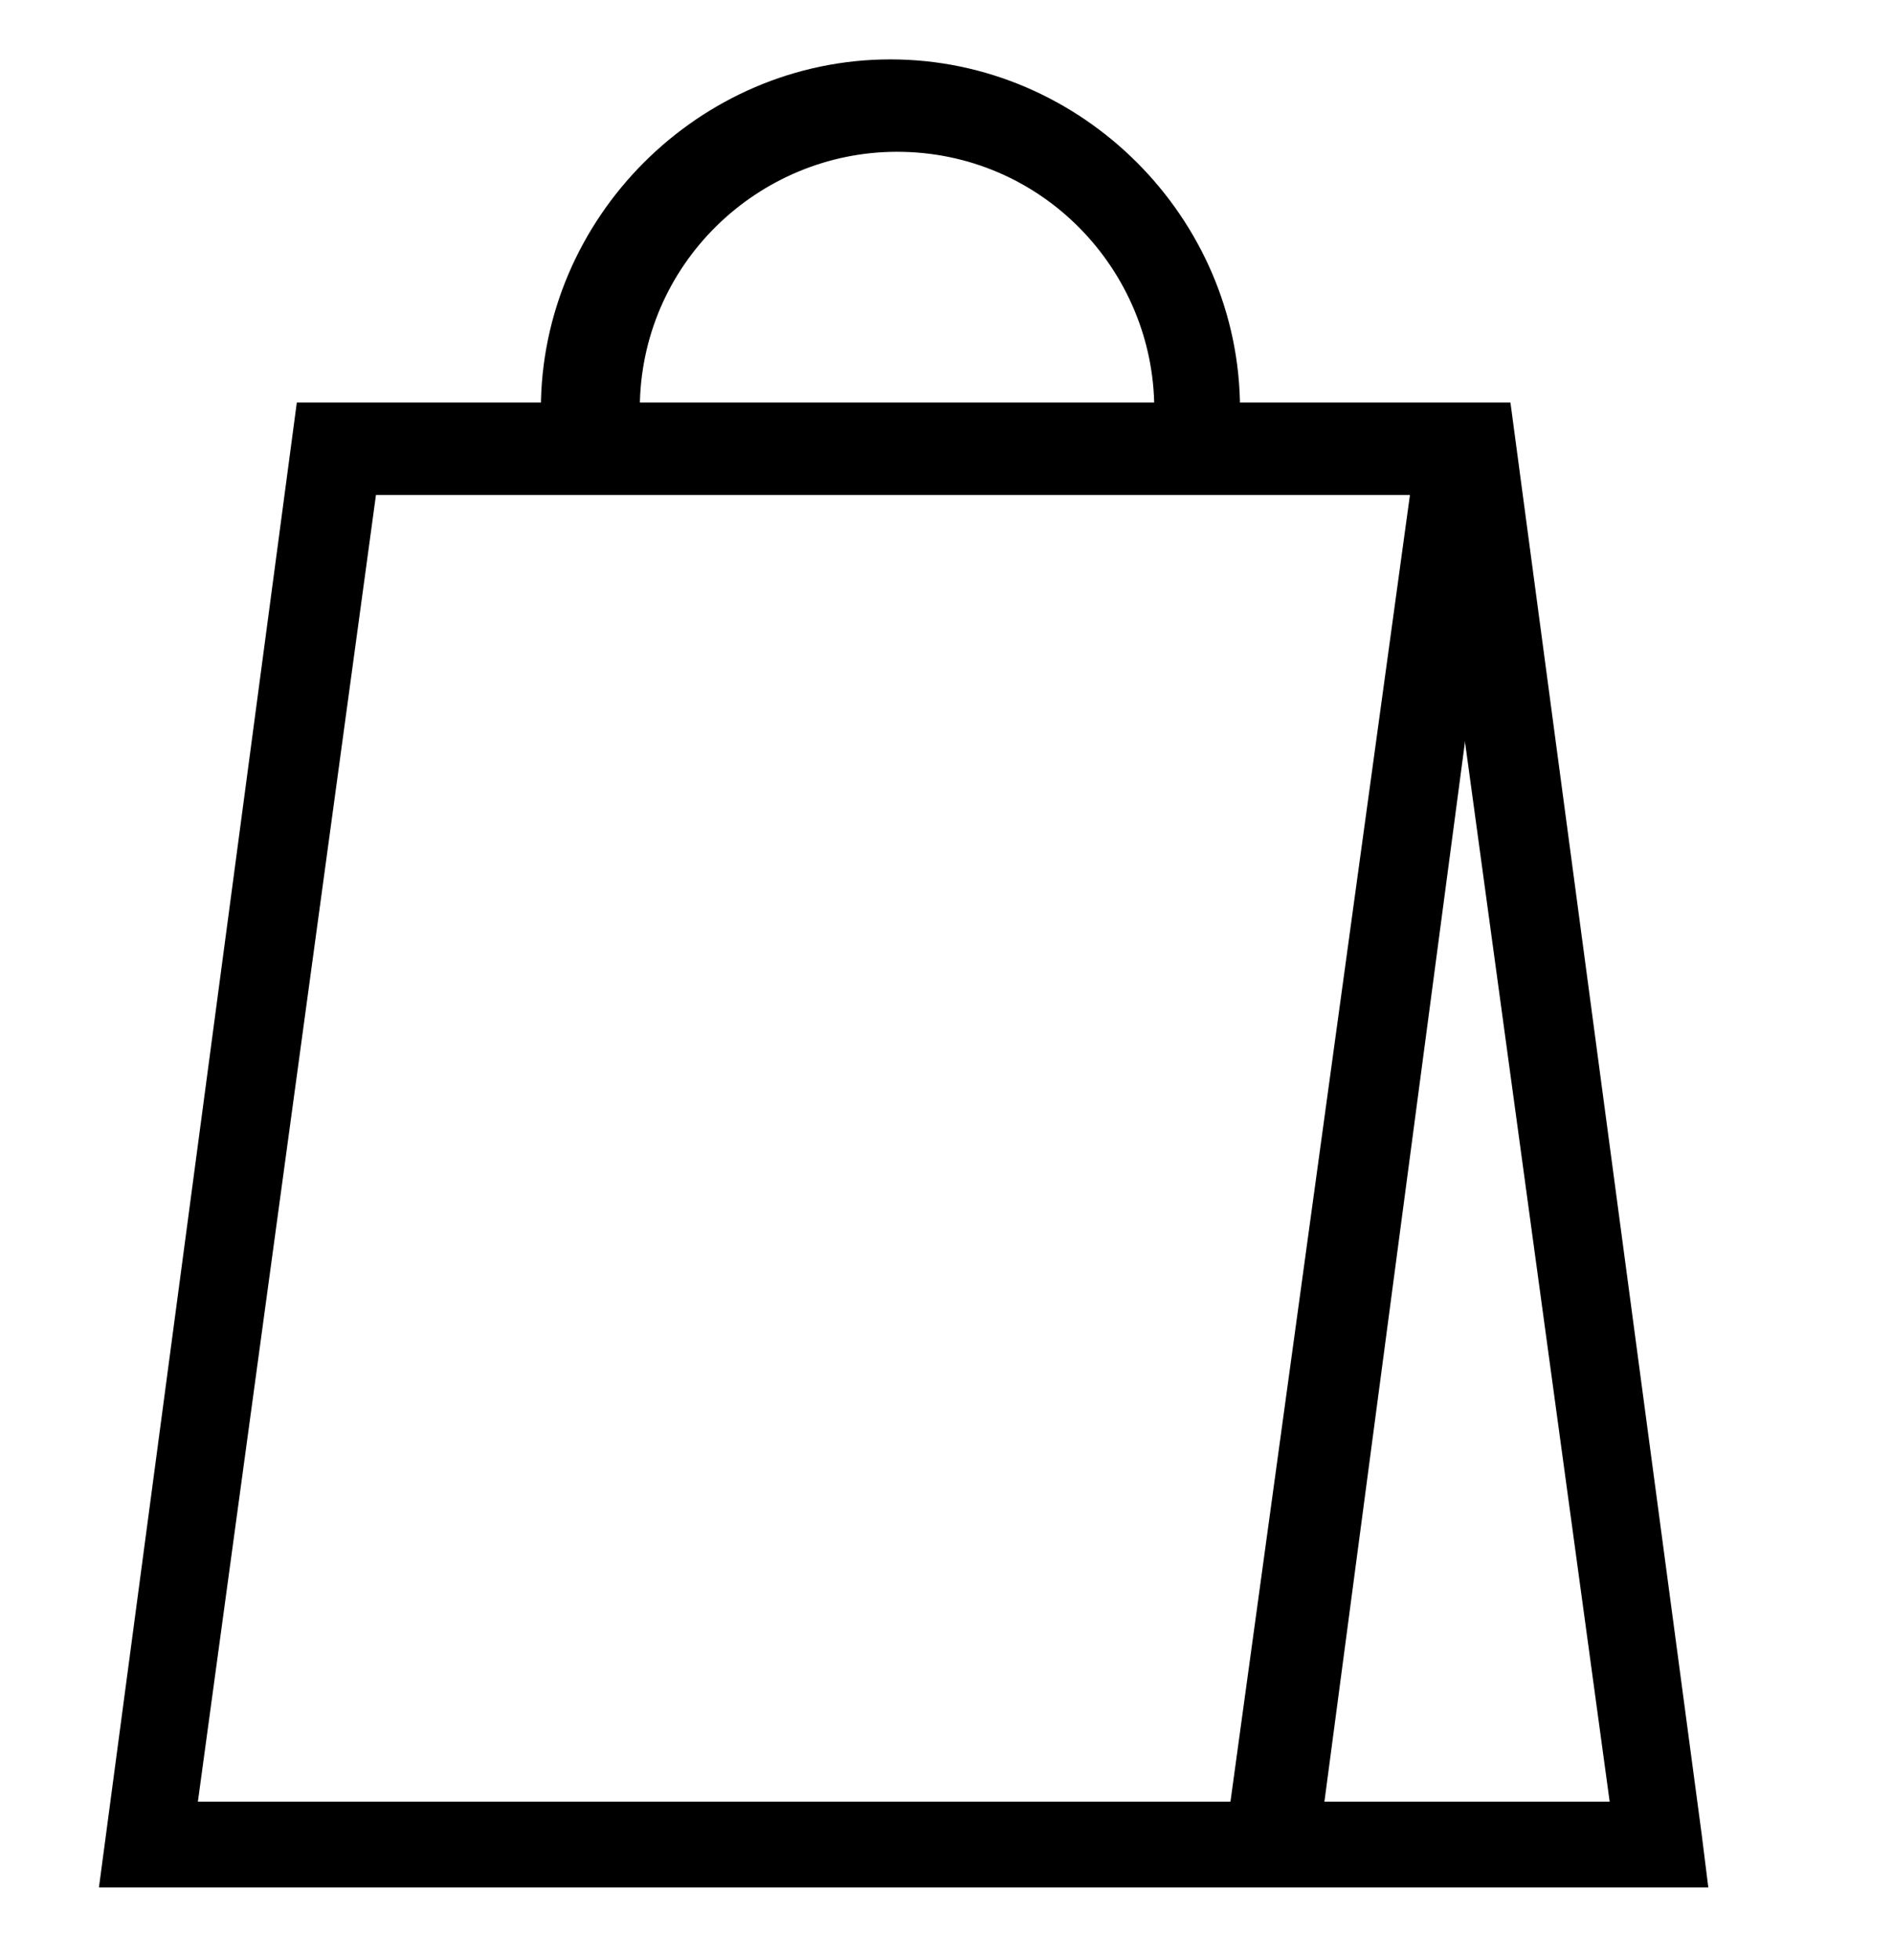
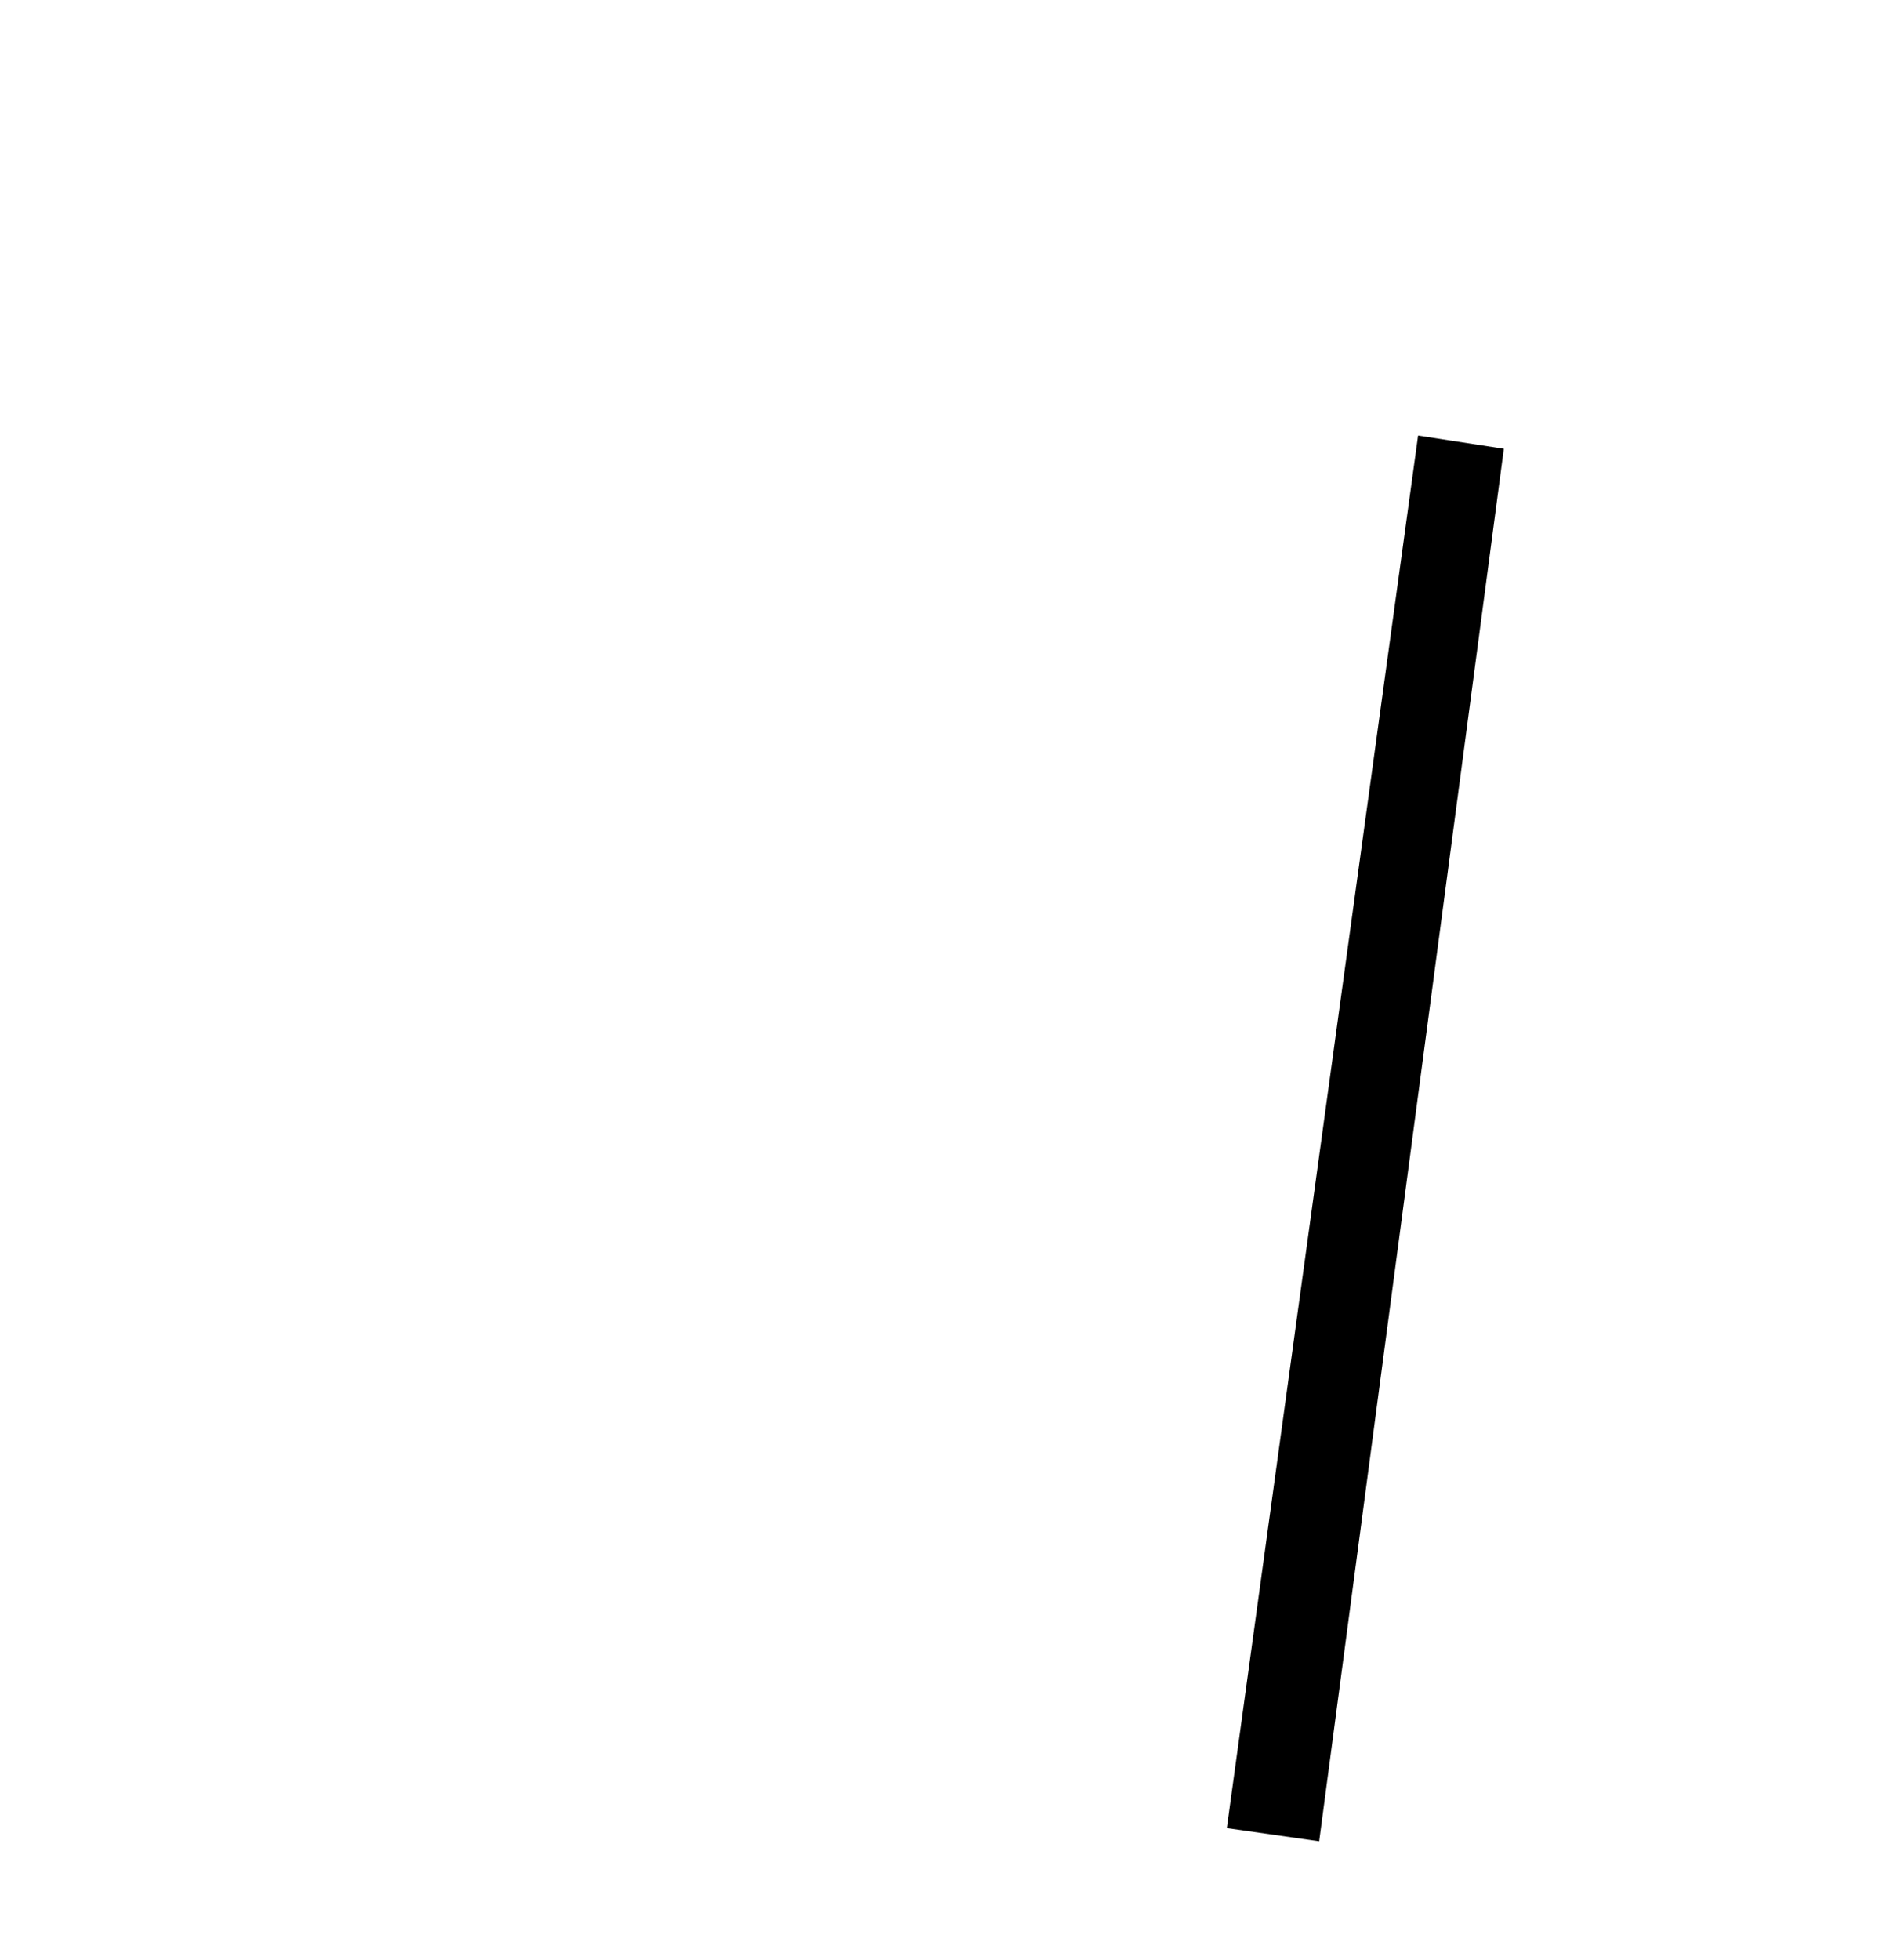
<svg xmlns="http://www.w3.org/2000/svg" version="1.1" id="Layer_1" x="0px" y="0px" viewBox="0 0 28.7 29.7" style="enable-background:new 0 0 28.7 29.7;" xml:space="preserve">
  <g>
-     <path d="M9.7,7.2v-1c0-2.2,1.8-3.9,3.9-3.9c2.2,0,3.9,1.8,3.9,3.9v1h1.3v-1c0-2.9-2.4-5.3-5.3-5.3c-2.9,0-5.3,2.4-5.3,5.3v1H9.7z" />
-     <polygon points="25.2,27.9 25.2,27.3 3,27.3 5.7,7.5 21.7,7.5 24.5,28 25.2,27.9 25.2,27.3 25.2,27.9 25.8,27.8 22.9,6.1 4.5,6.1     1.5,28.6 25.9,28.6 25.8,27.8  " />
    <polyline points="20,27.9 22.8,6.8 21.5,6.6 18.6,27.7  " />
  </g>
</svg>